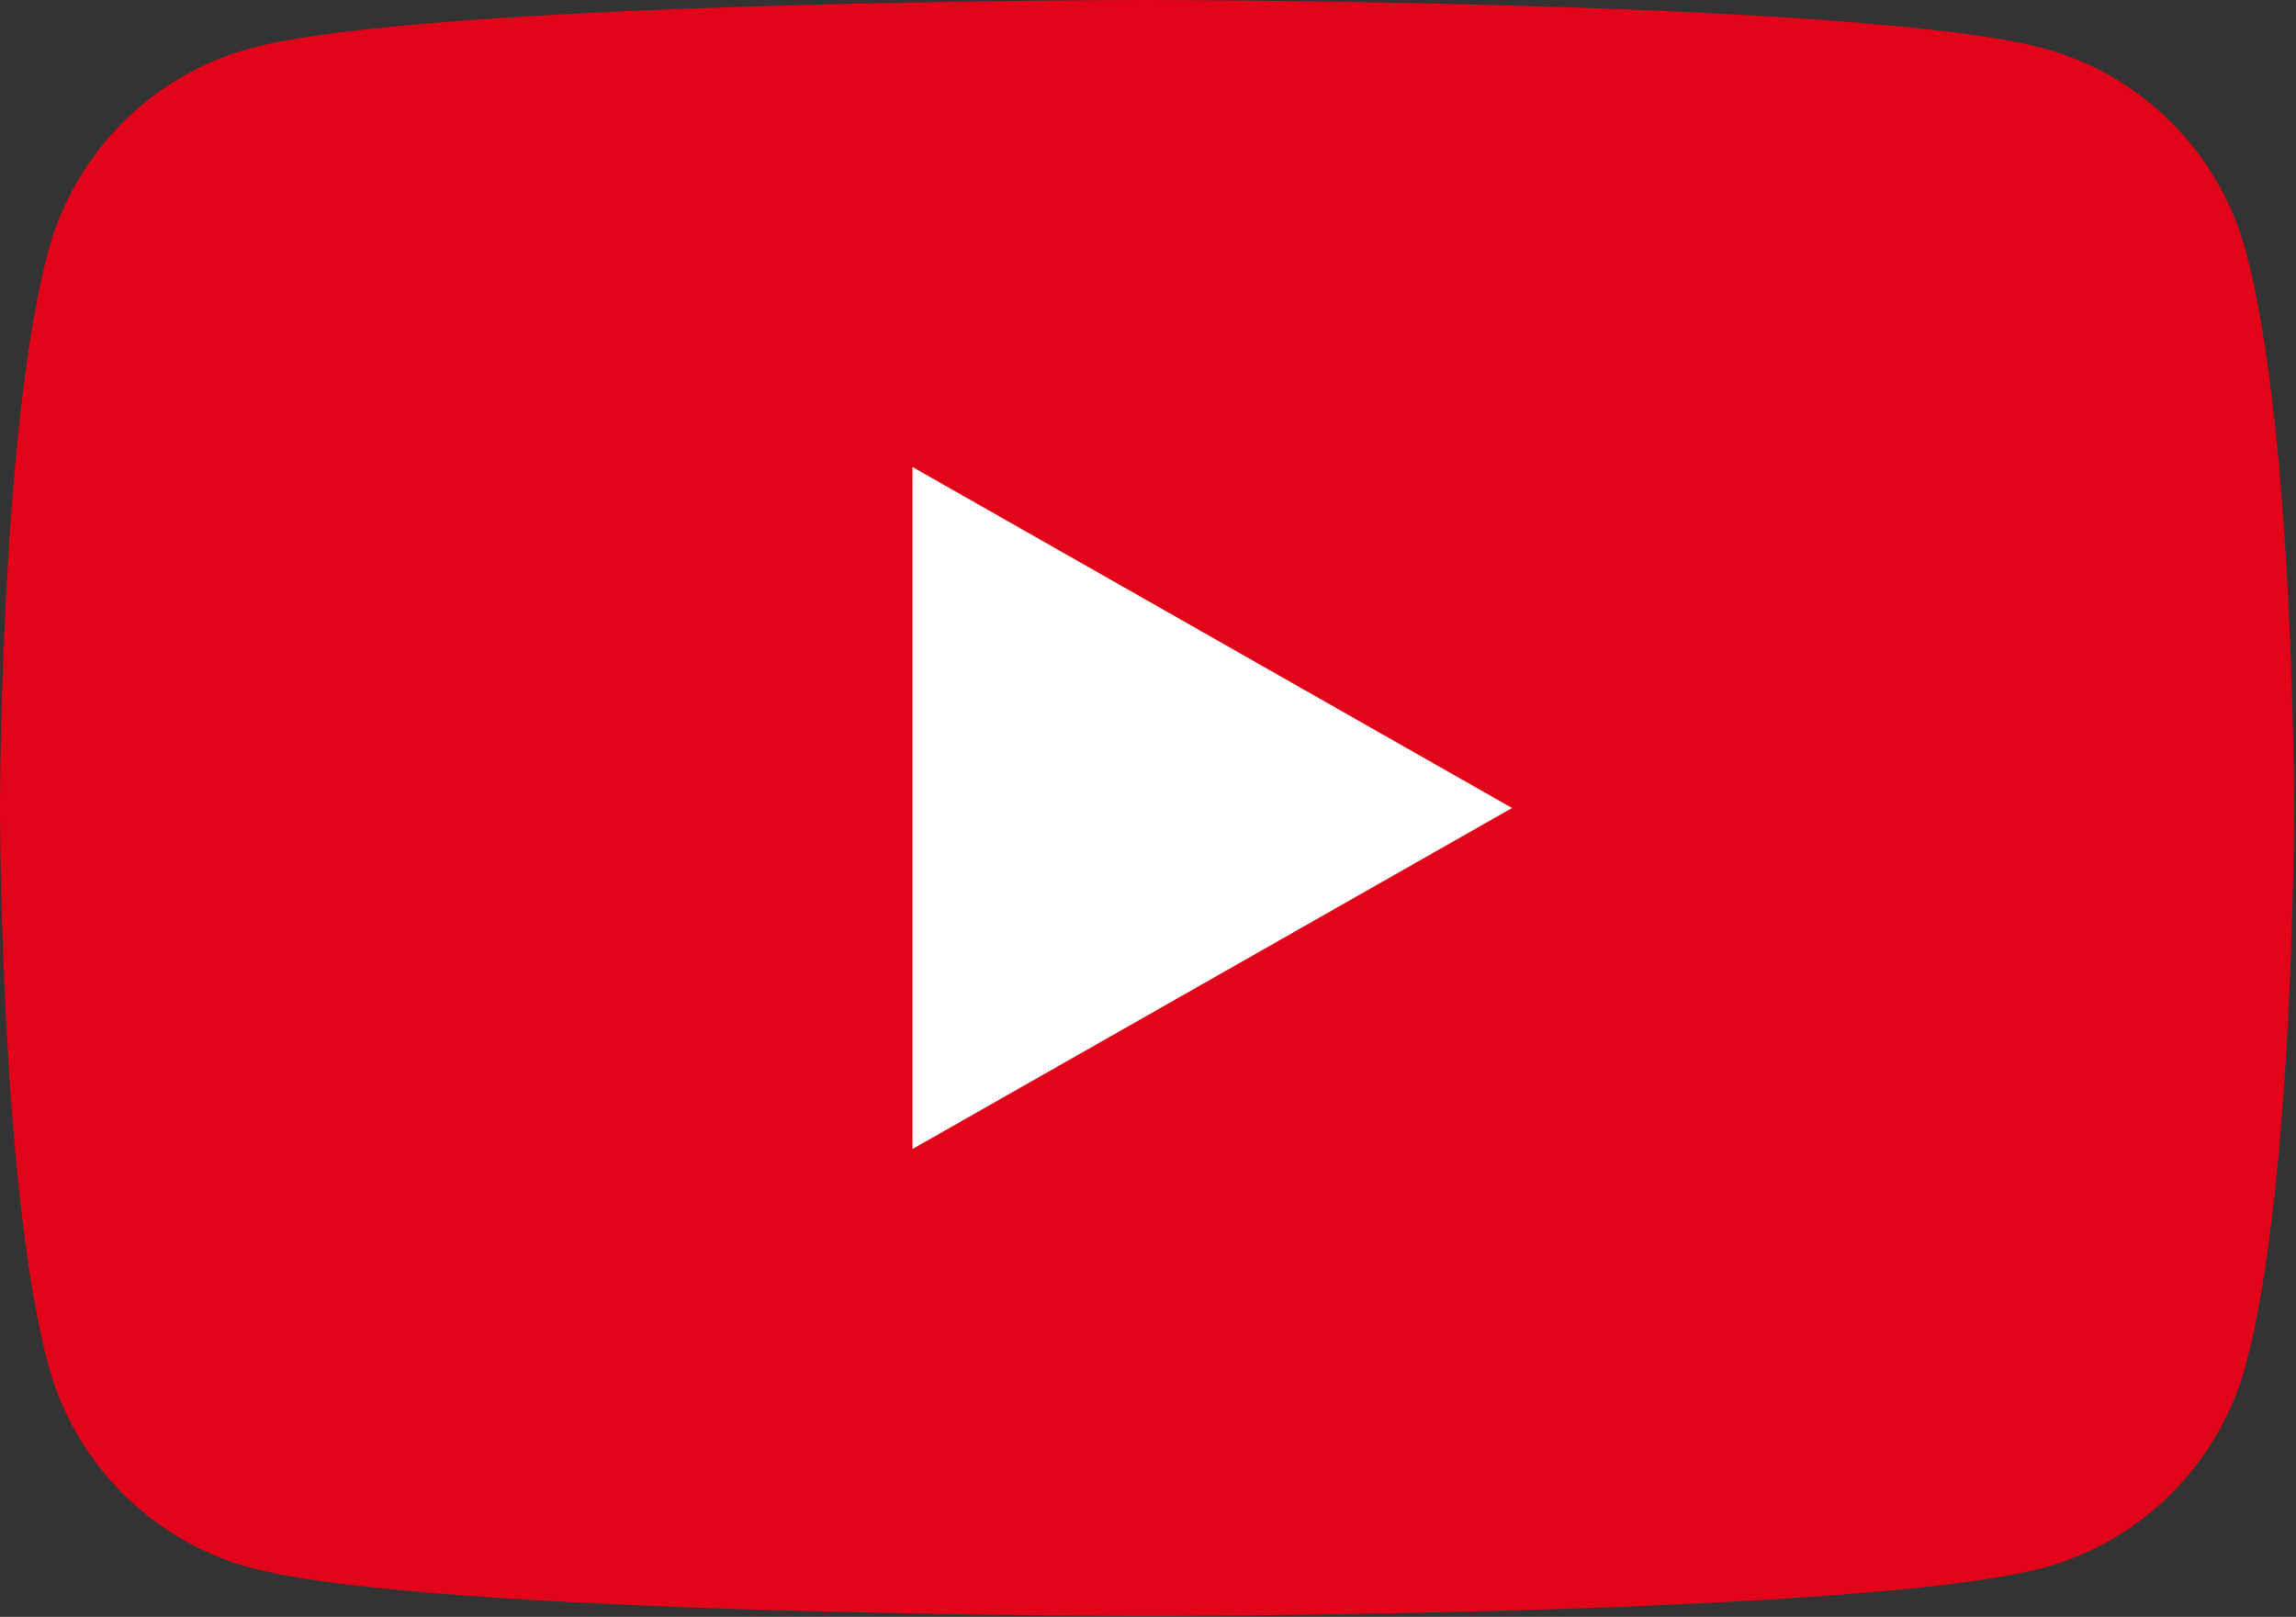
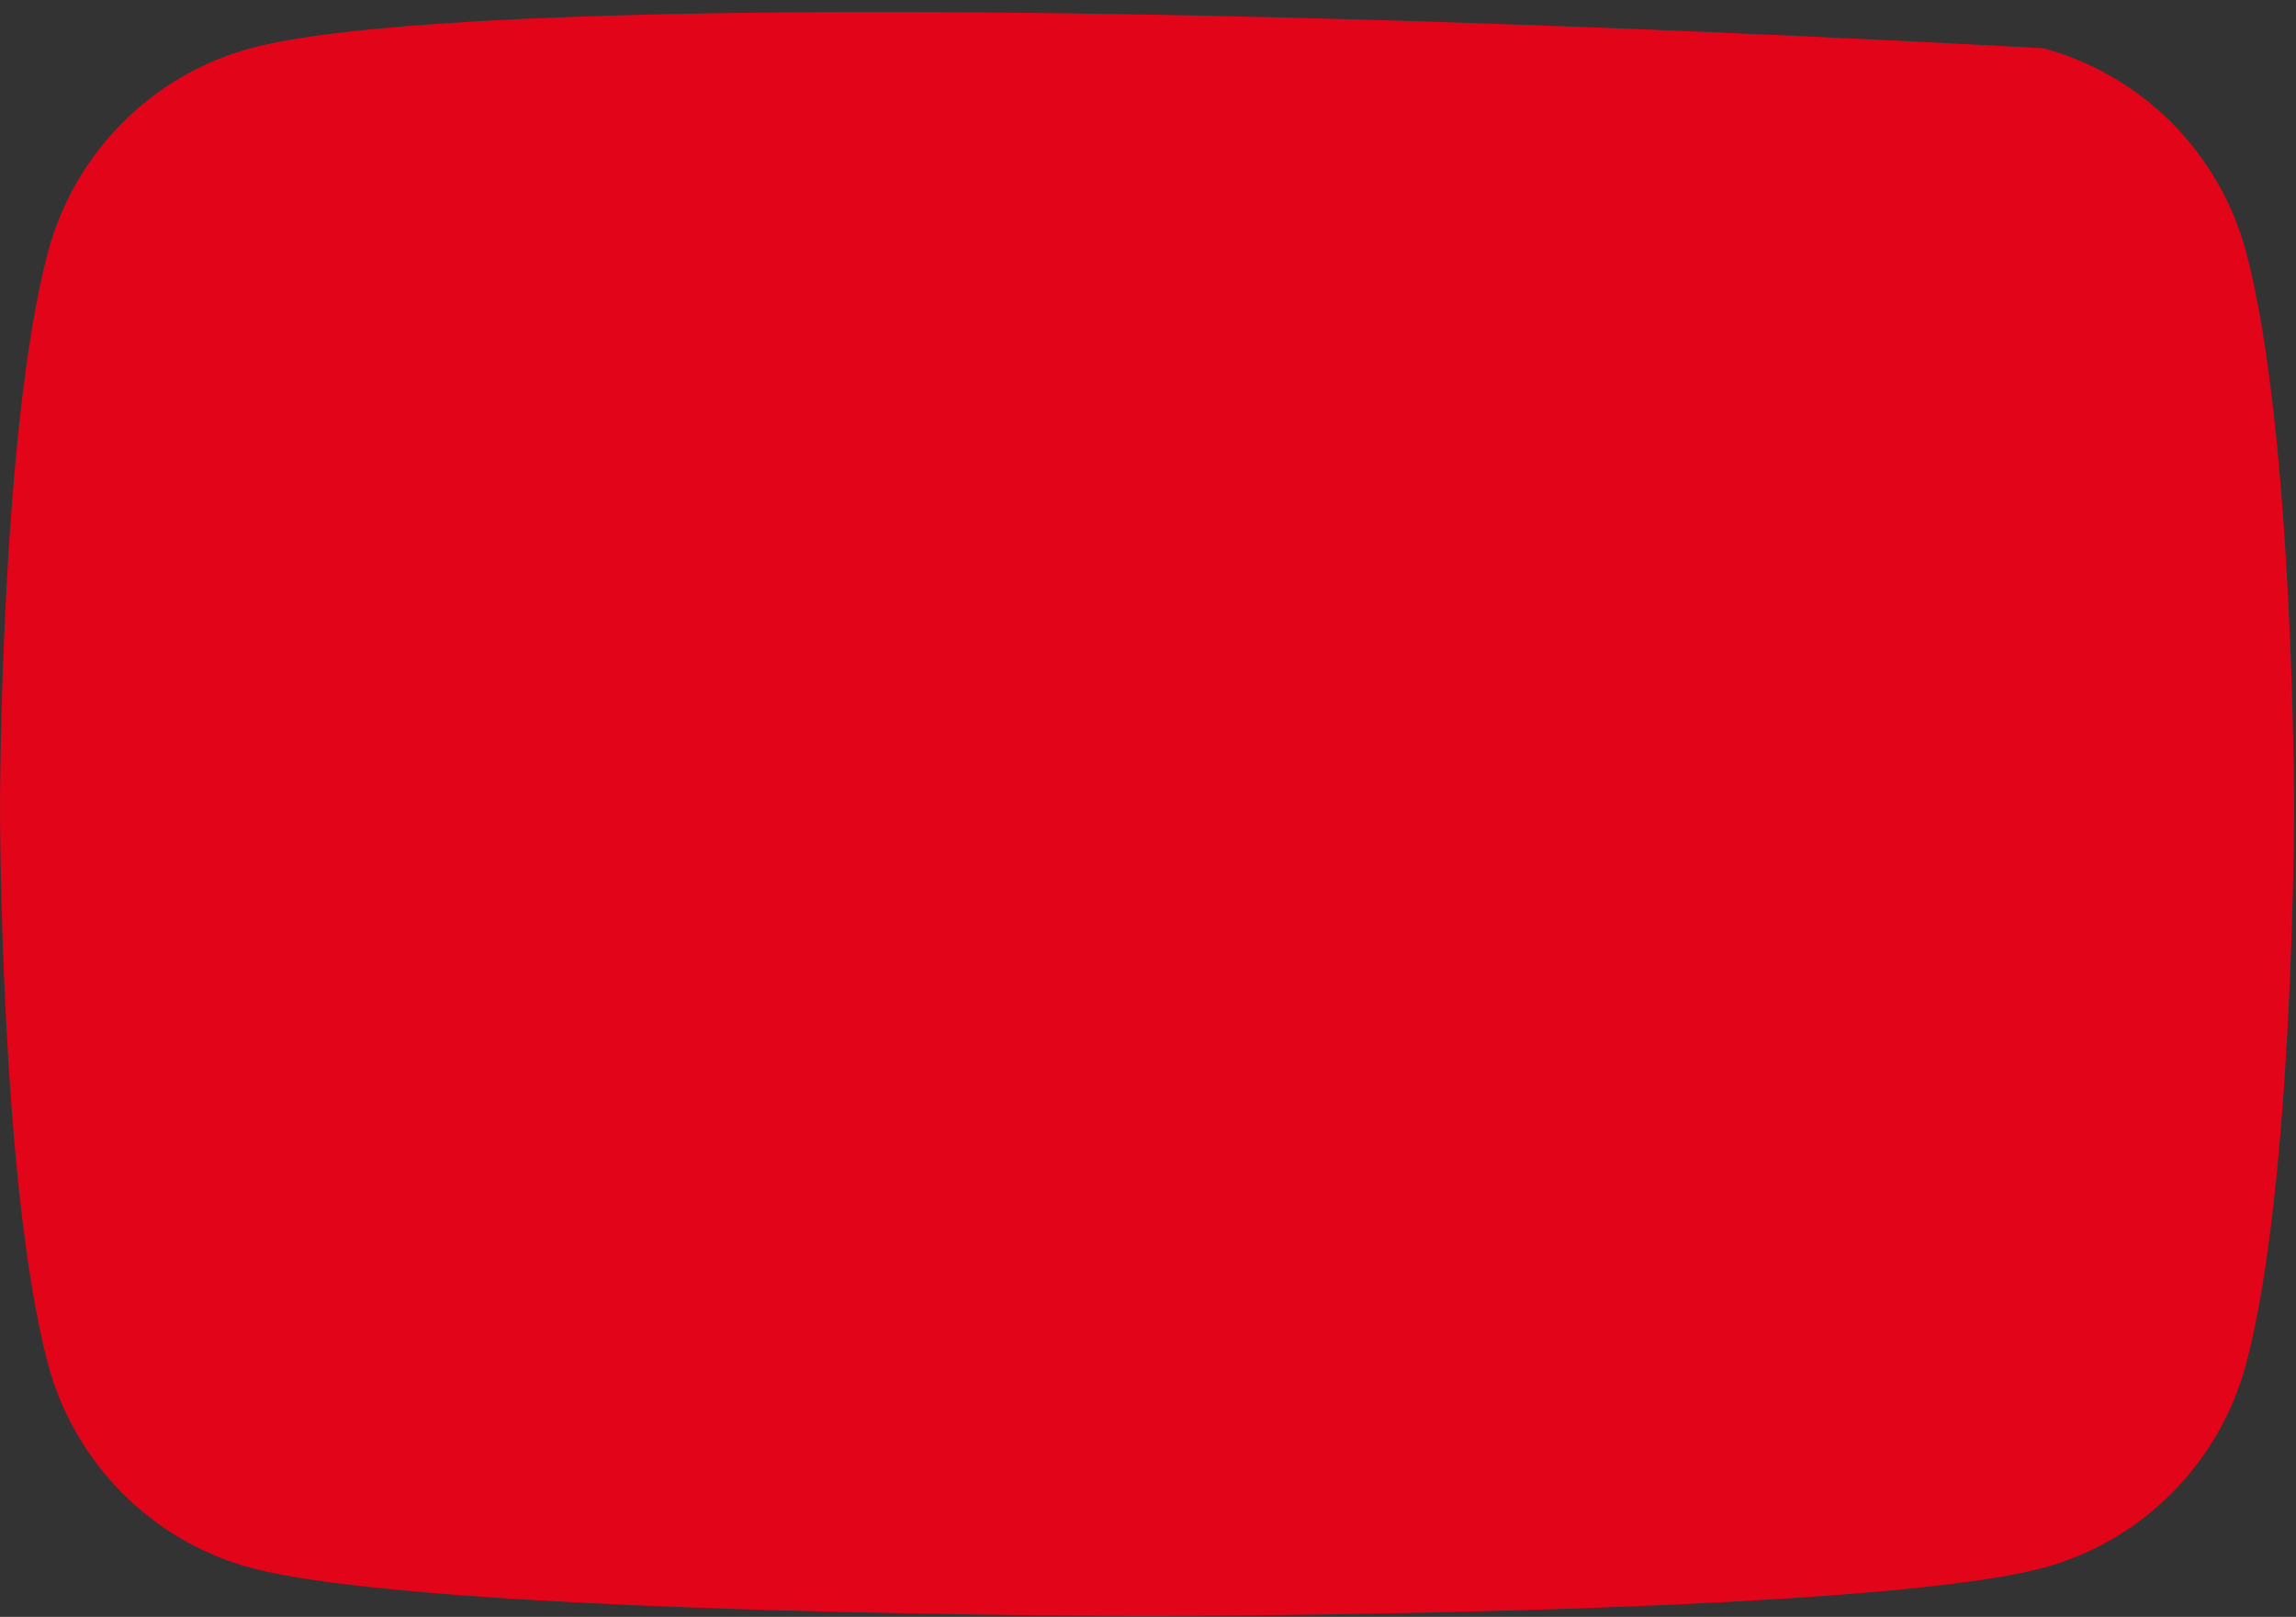
<svg xmlns="http://www.w3.org/2000/svg" width="100%" height="100%" viewBox="0 0 734 517" version="1.1" xml:space="preserve" style="fill-rule:evenodd;clip-rule:evenodd;stroke-linejoin:round;stroke-miterlimit:1.414;">
  <rect x="0" y="0" width="734" height="517" fill="#333333" stroke="none" />
  <g transform="matrix(4.167,0,0,4.167,0,0)">
-     <path d="M172.322,19.363C170.298,11.742 164.335,5.739 156.762,3.702C143.037,0 88,0 88,0C88,0 32.963,0 19.237,3.702C11.665,5.739 5.701,11.742 3.677,19.363C0,33.178 0,62 0,62C0,62 0,90.823 3.677,104.638C5.701,112.259 11.665,118.261 19.237,120.299C32.963,124 88,124 88,124C88,124 143.037,124 156.762,120.299C164.335,118.261 170.298,112.259 172.322,104.638C176,90.823 176,62 176,62C176,62 176,33.178 172.322,19.363Z" style="fill:rgb(226,5,26);fill-rule:nonzero;" />
-     <path d="M70,88.169L116,62.001L70,35.832L70,88.169Z" style="fill:white;fill-rule:nonzero;" />
+     <path d="M172.322,19.363C170.298,11.742 164.335,5.739 156.762,3.702C88,0 32.963,0 19.237,3.702C11.665,5.739 5.701,11.742 3.677,19.363C0,33.178 0,62 0,62C0,62 0,90.823 3.677,104.638C5.701,112.259 11.665,118.261 19.237,120.299C32.963,124 88,124 88,124C88,124 143.037,124 156.762,120.299C164.335,118.261 170.298,112.259 172.322,104.638C176,90.823 176,62 176,62C176,62 176,33.178 172.322,19.363Z" style="fill:rgb(226,5,26);fill-rule:nonzero;" />
  </g>
</svg>